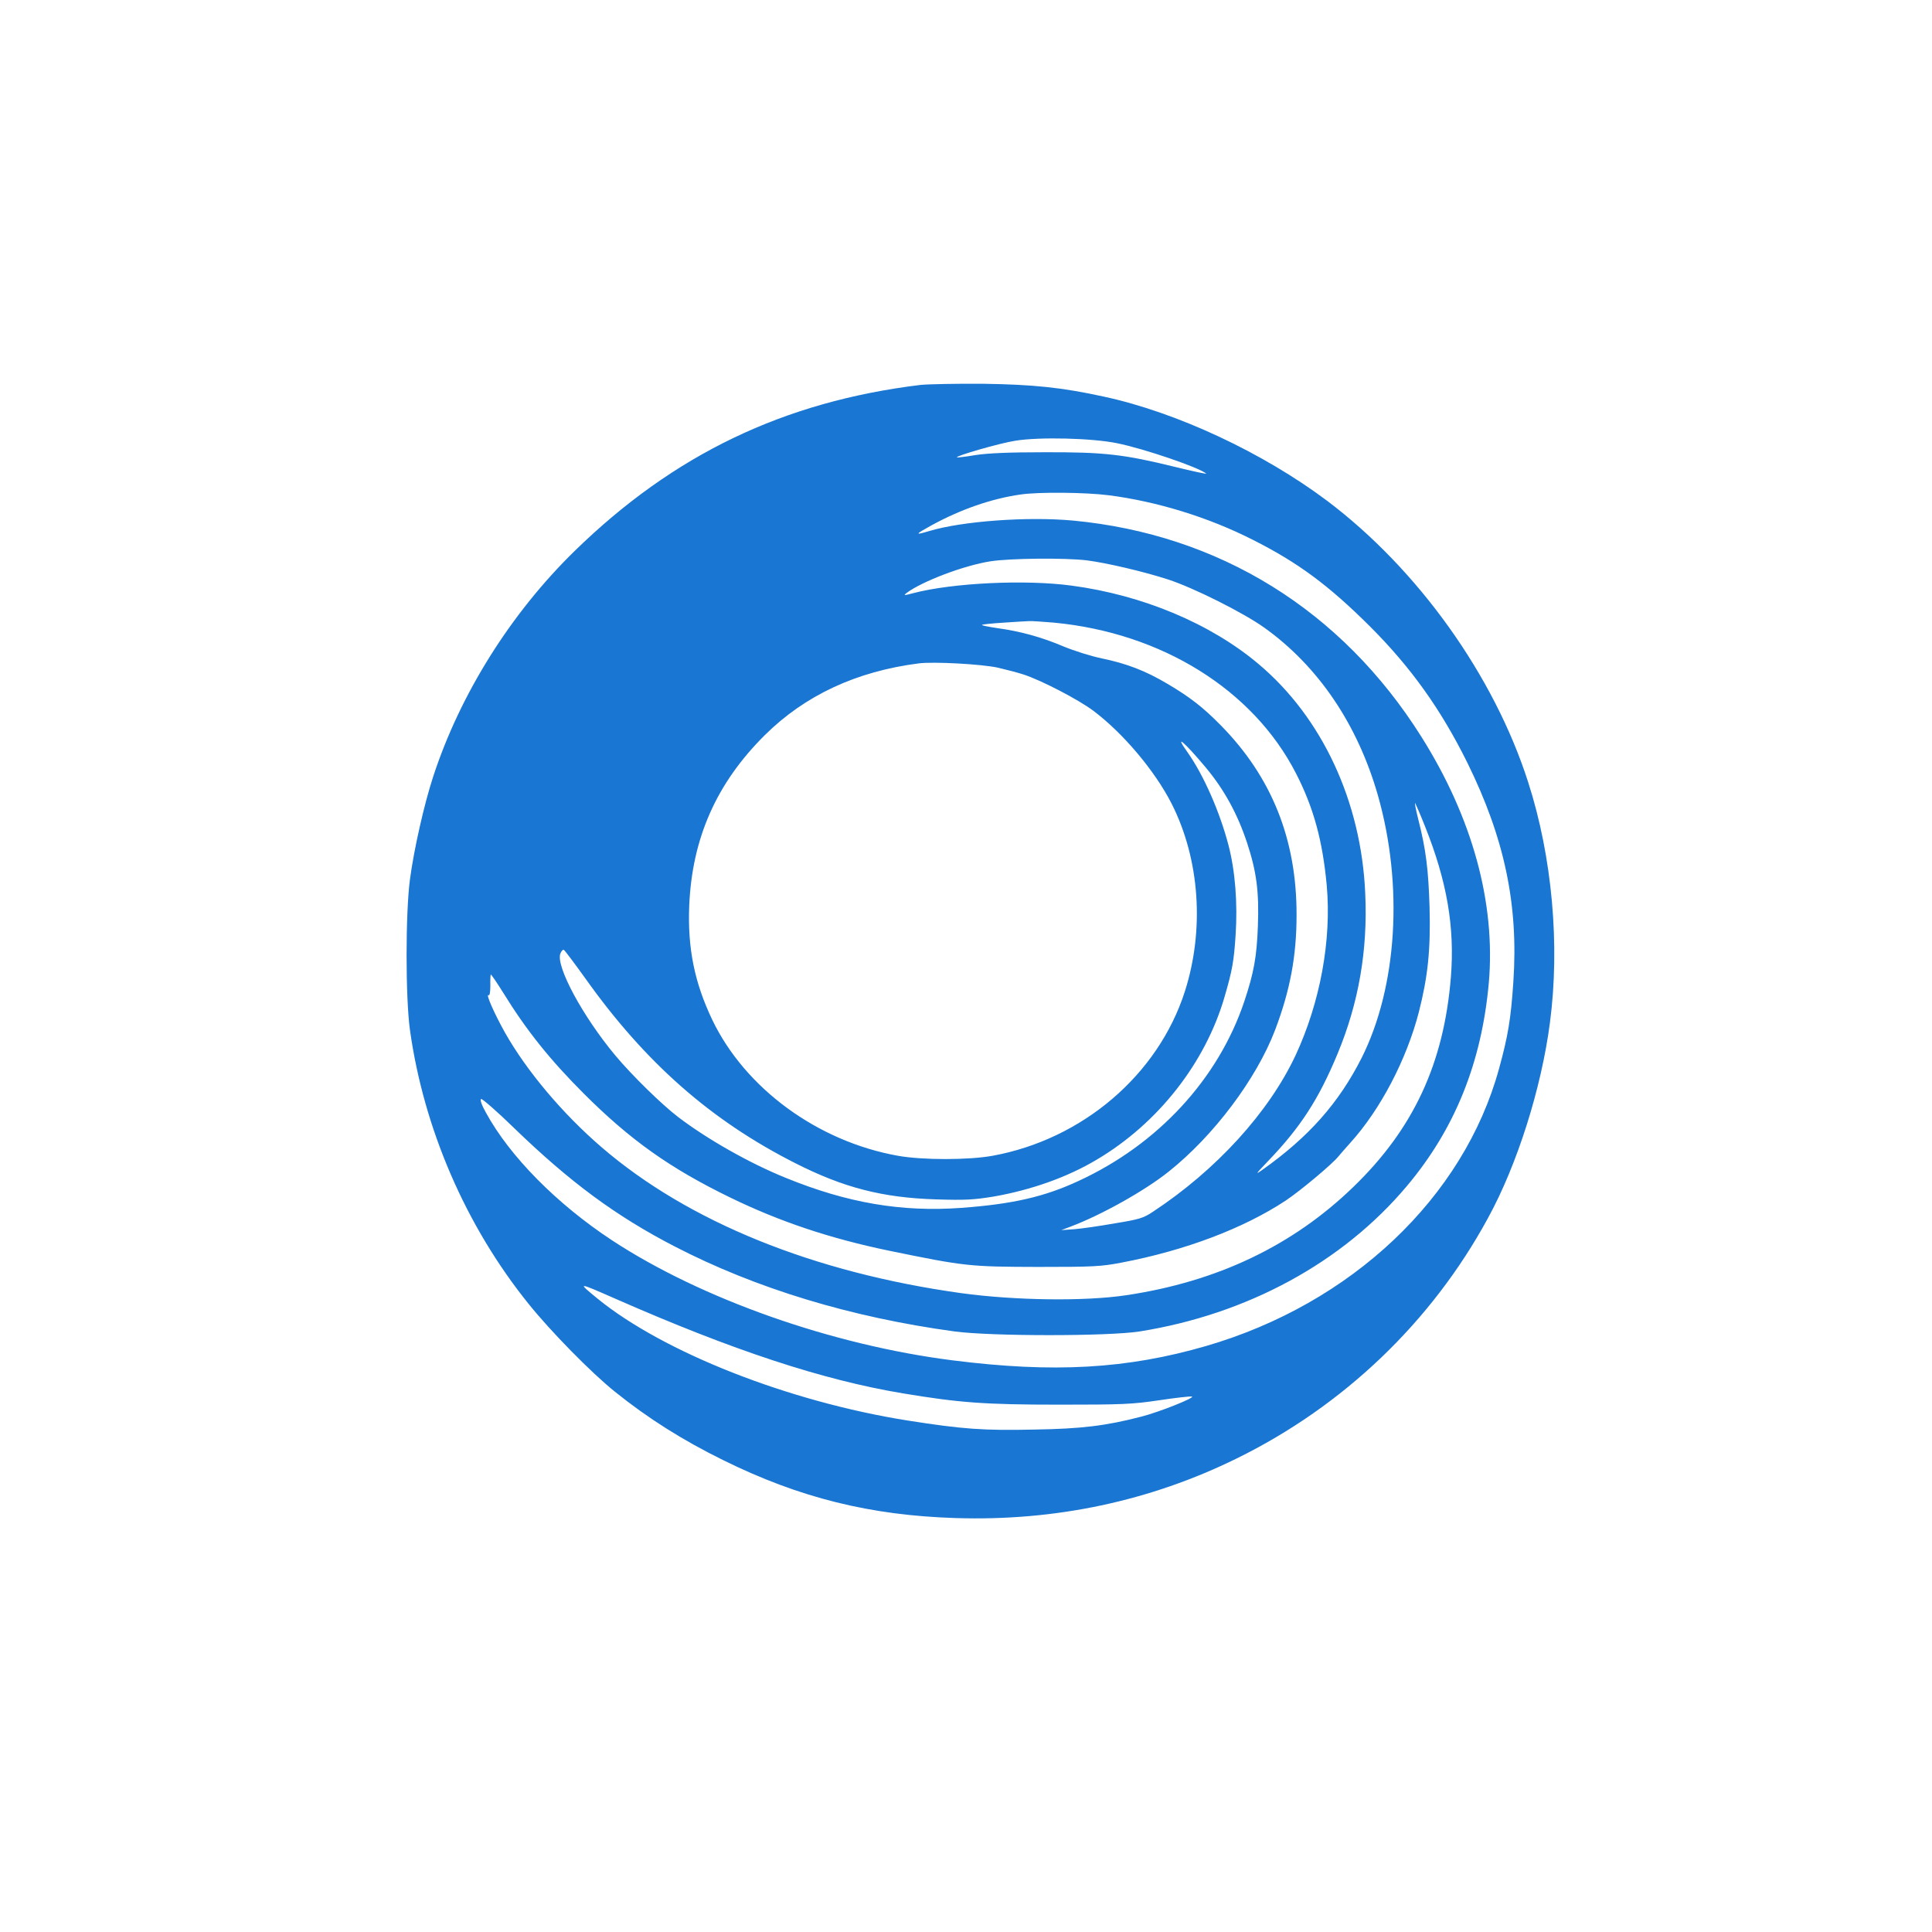
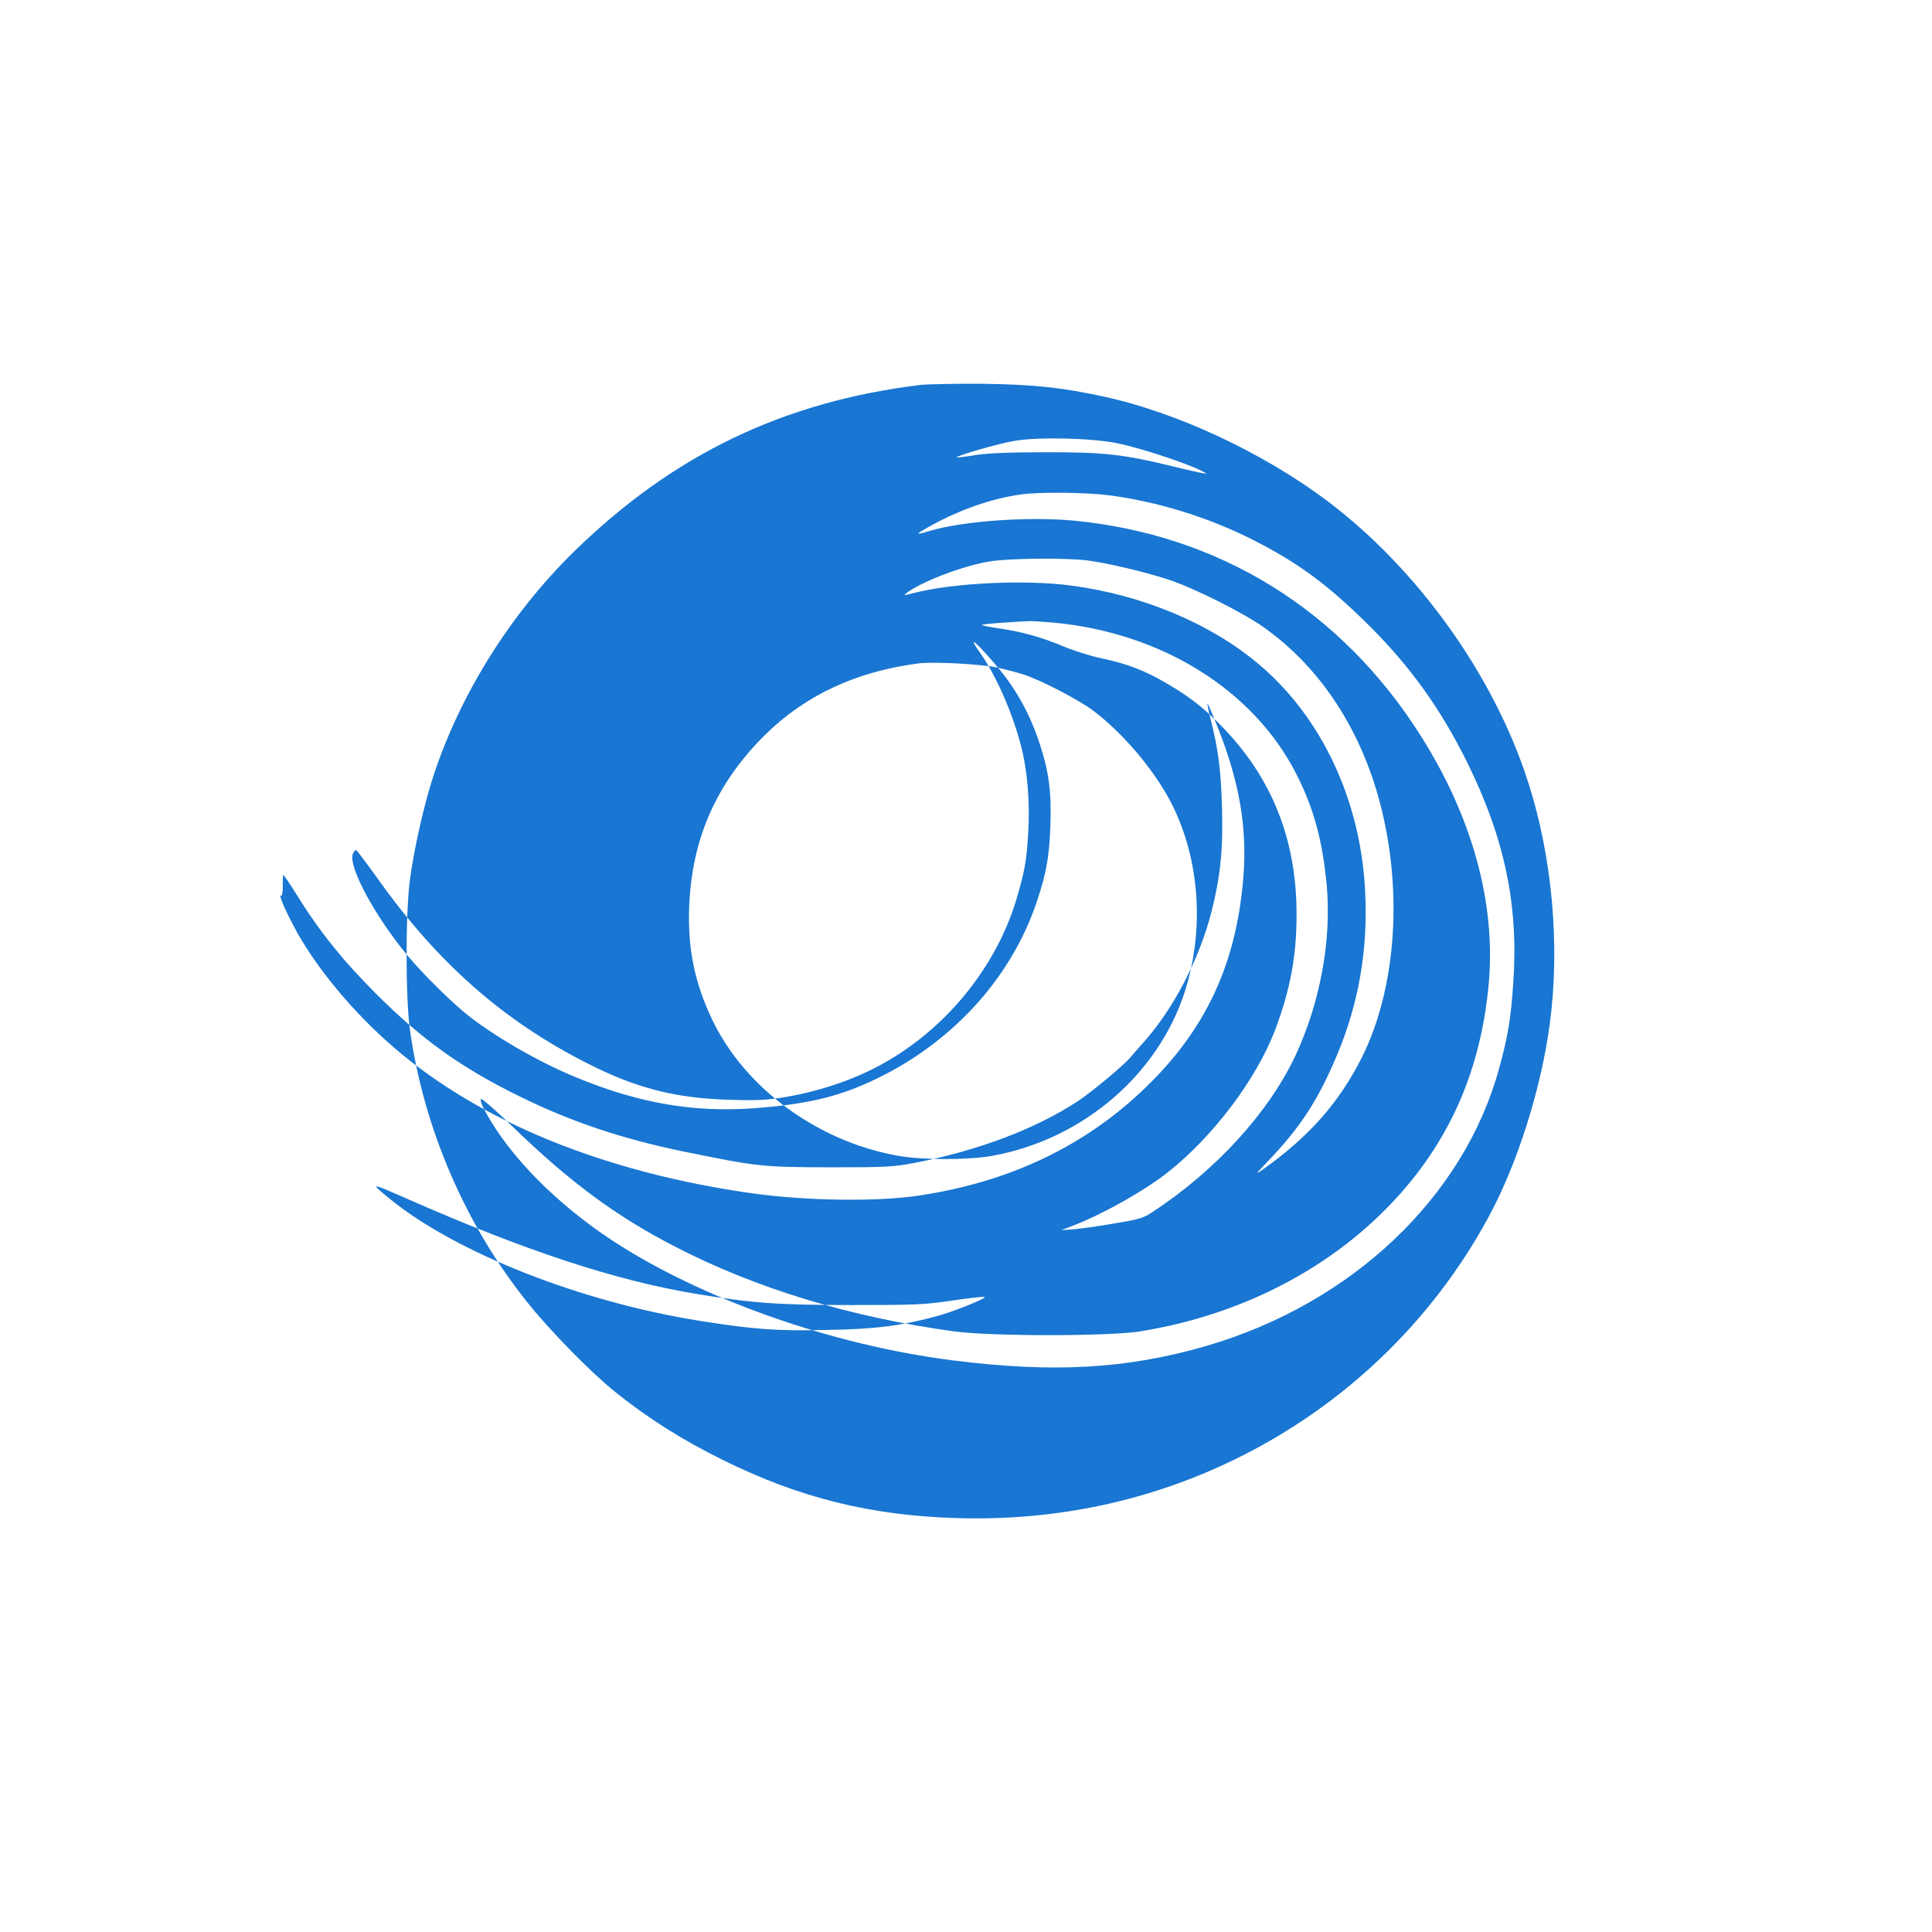
<svg xmlns="http://www.w3.org/2000/svg" version="1.0" width="1024pt" height="1024pt" viewBox="0 0 1024 1024" preserveAspectRatio="xMidYMid meet">
  <g transform="translate(0,1024) scale(0.1,-0.1)" fill="#1976D2" stroke="none">
-     <path d="M4880 8200 c-725 -88 -1309 -368 -1834 -880 -338 -330 -607 -758 -750 -1196 -47 -143 -102 -385 -123 -544 -24 -179 -24 -629 0 -800 73 -522 296 -1038 628 -1450 117 -146 334 -367 459 -467 174 -140 359 -257 575 -363 403 -199 779 -292 1230 -306 528 -17 1031 90 1490 316 566 278 1032 723 1331 1273 155 282 284 690 329 1037 54 411 12 878 -115 1273 -181 566 -584 1129 -1065 1492 -341 256 -799 470 -1185 553 -224 49 -375 64 -640 68 -140 1 -289 -2 -330 -6z m1040 -309 c144 -29 436 -129 473 -161 5 -4 -71 12 -168 36 -269 66 -373 78 -690 77 -188 0 -299 -5 -365 -15 -52 -9 -97 -14 -98 -12 -9 7 226 75 309 88 129 21 407 14 539 -13z m-43 -276 c256 -33 529 -117 763 -236 240 -121 402 -241 621 -459 217 -217 375 -438 515 -720 198 -401 273 -755 245 -1165 -13 -195 -28 -286 -76 -460 -187 -682 -782 -1245 -1552 -1469 -420 -122 -809 -144 -1345 -76 -639 81 -1332 326 -1804 636 -292 192 -542 445 -668 676 -23 41 -33 69 -26 73 5 3 85 -66 176 -155 297 -287 538 -465 849 -626 431 -223 934 -376 1485 -451 196 -26 812 -26 980 0 571 91 1077 366 1417 771 255 303 396 655 434 1076 37 424 -87 876 -358 1306 -422 670 -1071 1072 -1847 1145 -241 22 -587 -3 -762 -56 -77 -23 -75 -18 12 30 153 84 318 142 473 164 94 14 343 12 468 -4z m-117 -345 c103 -13 301 -59 430 -101 136 -44 399 -176 510 -255 286 -204 495 -512 603 -889 136 -477 103 -1015 -86 -1392 -121 -239 -280 -419 -527 -594 -39 -28 -35 -22 31 47 171 178 268 327 368 568 112 269 161 549 147 851 -21 487 -229 933 -566 1216 -254 214 -614 365 -990 415 -244 33 -630 15 -840 -40 -49 -13 -53 -13 -35 1 83 62 304 146 445 168 103 16 394 19 510 5z m-175 -330 c572 -54 1057 -356 1284 -799 94 -183 141 -357 163 -594 26 -291 -35 -620 -165 -900 -142 -303 -421 -609 -757 -830 -49 -33 -72 -40 -201 -61 -79 -14 -176 -28 -214 -31 l-70 -5 50 19 c162 61 393 190 519 291 238 189 465 491 564 750 80 211 114 393 114 610 1 400 -131 730 -400 1004 -95 97 -166 152 -285 222 -116 69 -216 107 -346 134 -58 12 -147 40 -205 64 -113 48 -226 80 -352 97 -46 7 -82 14 -79 17 2 3 55 8 117 12 62 4 122 8 133 8 11 1 70 -3 130 -8z m-295 -239 c47 -11 108 -27 135 -36 95 -31 293 -134 371 -193 159 -120 326 -319 414 -492 149 -294 175 -667 70 -995 -142 -442 -542 -784 -1020 -871 -127 -23 -371 -23 -500 0 -427 76 -811 358 -985 721 -94 197 -131 379 -122 604 15 359 145 651 401 905 213 211 486 338 816 380 79 10 336 -4 420 -23z m1100 -528 c98 -117 169 -247 219 -398 51 -154 65 -261 58 -445 -6 -161 -21 -245 -72 -398 -138 -411 -458 -758 -880 -952 -181 -84 -349 -122 -620 -142 -317 -23 -604 26 -930 159 -191 77 -418 206 -570 322 -87 66 -246 222 -333 326 -173 207 -317 474 -292 541 6 14 14 23 19 19 5 -3 57 -72 115 -153 316 -444 664 -751 1111 -977 256 -130 462 -183 745 -192 159 -5 202 -2 307 15 199 35 389 102 545 195 325 192 576 512 678 862 41 141 50 189 59 330 11 169 -2 338 -38 476 -46 176 -131 370 -217 492 -73 102 -19 57 96 -80z m1163 -313 c117 -293 158 -535 137 -799 -37 -457 -198 -804 -517 -1112 -321 -311 -721 -502 -1204 -574 -220 -33 -588 -28 -874 11 -783 109 -1447 378 -1906 773 -207 178 -397 404 -512 607 -57 102 -105 210 -87 199 5 -3 9 16 9 50 -1 31 1 58 2 60 2 2 32 -42 67 -98 122 -198 247 -354 426 -533 247 -247 459 -397 776 -551 263 -128 529 -217 842 -282 404 -83 427 -85 788 -86 298 0 335 2 445 23 336 64 646 181 870 329 78 52 250 196 280 235 6 7 34 40 63 72 159 176 297 440 362 691 48 188 63 330 57 555 -6 201 -19 307 -60 468 -13 51 -20 89 -16 85 3 -5 27 -60 52 -123z m-4288 -2505 c619 -272 1094 -429 1520 -500 300 -50 435 -60 830 -60 335 0 385 2 527 23 86 13 165 22 175 20 23 -4 -174 -83 -270 -107 -185 -48 -315 -64 -564 -68 -270 -6 -380 2 -673 48 -630 100 -1293 361 -1643 646 -108 89 -110 89 98 -2z" />
+     <path d="M4880 8200 c-725 -88 -1309 -368 -1834 -880 -338 -330 -607 -758 -750 -1196 -47 -143 -102 -385 -123 -544 -24 -179 -24 -629 0 -800 73 -522 296 -1038 628 -1450 117 -146 334 -367 459 -467 174 -140 359 -257 575 -363 403 -199 779 -292 1230 -306 528 -17 1031 90 1490 316 566 278 1032 723 1331 1273 155 282 284 690 329 1037 54 411 12 878 -115 1273 -181 566 -584 1129 -1065 1492 -341 256 -799 470 -1185 553 -224 49 -375 64 -640 68 -140 1 -289 -2 -330 -6z m1040 -309 c144 -29 436 -129 473 -161 5 -4 -71 12 -168 36 -269 66 -373 78 -690 77 -188 0 -299 -5 -365 -15 -52 -9 -97 -14 -98 -12 -9 7 226 75 309 88 129 21 407 14 539 -13z m-43 -276 c256 -33 529 -117 763 -236 240 -121 402 -241 621 -459 217 -217 375 -438 515 -720 198 -401 273 -755 245 -1165 -13 -195 -28 -286 -76 -460 -187 -682 -782 -1245 -1552 -1469 -420 -122 -809 -144 -1345 -76 -639 81 -1332 326 -1804 636 -292 192 -542 445 -668 676 -23 41 -33 69 -26 73 5 3 85 -66 176 -155 297 -287 538 -465 849 -626 431 -223 934 -376 1485 -451 196 -26 812 -26 980 0 571 91 1077 366 1417 771 255 303 396 655 434 1076 37 424 -87 876 -358 1306 -422 670 -1071 1072 -1847 1145 -241 22 -587 -3 -762 -56 -77 -23 -75 -18 12 30 153 84 318 142 473 164 94 14 343 12 468 -4z m-117 -345 c103 -13 301 -59 430 -101 136 -44 399 -176 510 -255 286 -204 495 -512 603 -889 136 -477 103 -1015 -86 -1392 -121 -239 -280 -419 -527 -594 -39 -28 -35 -22 31 47 171 178 268 327 368 568 112 269 161 549 147 851 -21 487 -229 933 -566 1216 -254 214 -614 365 -990 415 -244 33 -630 15 -840 -40 -49 -13 -53 -13 -35 1 83 62 304 146 445 168 103 16 394 19 510 5z m-175 -330 c572 -54 1057 -356 1284 -799 94 -183 141 -357 163 -594 26 -291 -35 -620 -165 -900 -142 -303 -421 -609 -757 -830 -49 -33 -72 -40 -201 -61 -79 -14 -176 -28 -214 -31 l-70 -5 50 19 c162 61 393 190 519 291 238 189 465 491 564 750 80 211 114 393 114 610 1 400 -131 730 -400 1004 -95 97 -166 152 -285 222 -116 69 -216 107 -346 134 -58 12 -147 40 -205 64 -113 48 -226 80 -352 97 -46 7 -82 14 -79 17 2 3 55 8 117 12 62 4 122 8 133 8 11 1 70 -3 130 -8z m-295 -239 c47 -11 108 -27 135 -36 95 -31 293 -134 371 -193 159 -120 326 -319 414 -492 149 -294 175 -667 70 -995 -142 -442 -542 -784 -1020 -871 -127 -23 -371 -23 -500 0 -427 76 -811 358 -985 721 -94 197 -131 379 -122 604 15 359 145 651 401 905 213 211 486 338 816 380 79 10 336 -4 420 -23z c98 -117 169 -247 219 -398 51 -154 65 -261 58 -445 -6 -161 -21 -245 -72 -398 -138 -411 -458 -758 -880 -952 -181 -84 -349 -122 -620 -142 -317 -23 -604 26 -930 159 -191 77 -418 206 -570 322 -87 66 -246 222 -333 326 -173 207 -317 474 -292 541 6 14 14 23 19 19 5 -3 57 -72 115 -153 316 -444 664 -751 1111 -977 256 -130 462 -183 745 -192 159 -5 202 -2 307 15 199 35 389 102 545 195 325 192 576 512 678 862 41 141 50 189 59 330 11 169 -2 338 -38 476 -46 176 -131 370 -217 492 -73 102 -19 57 96 -80z m1163 -313 c117 -293 158 -535 137 -799 -37 -457 -198 -804 -517 -1112 -321 -311 -721 -502 -1204 -574 -220 -33 -588 -28 -874 11 -783 109 -1447 378 -1906 773 -207 178 -397 404 -512 607 -57 102 -105 210 -87 199 5 -3 9 16 9 50 -1 31 1 58 2 60 2 2 32 -42 67 -98 122 -198 247 -354 426 -533 247 -247 459 -397 776 -551 263 -128 529 -217 842 -282 404 -83 427 -85 788 -86 298 0 335 2 445 23 336 64 646 181 870 329 78 52 250 196 280 235 6 7 34 40 63 72 159 176 297 440 362 691 48 188 63 330 57 555 -6 201 -19 307 -60 468 -13 51 -20 89 -16 85 3 -5 27 -60 52 -123z m-4288 -2505 c619 -272 1094 -429 1520 -500 300 -50 435 -60 830 -60 335 0 385 2 527 23 86 13 165 22 175 20 23 -4 -174 -83 -270 -107 -185 -48 -315 -64 -564 -68 -270 -6 -380 2 -673 48 -630 100 -1293 361 -1643 646 -108 89 -110 89 98 -2z" />
  </g>
</svg>